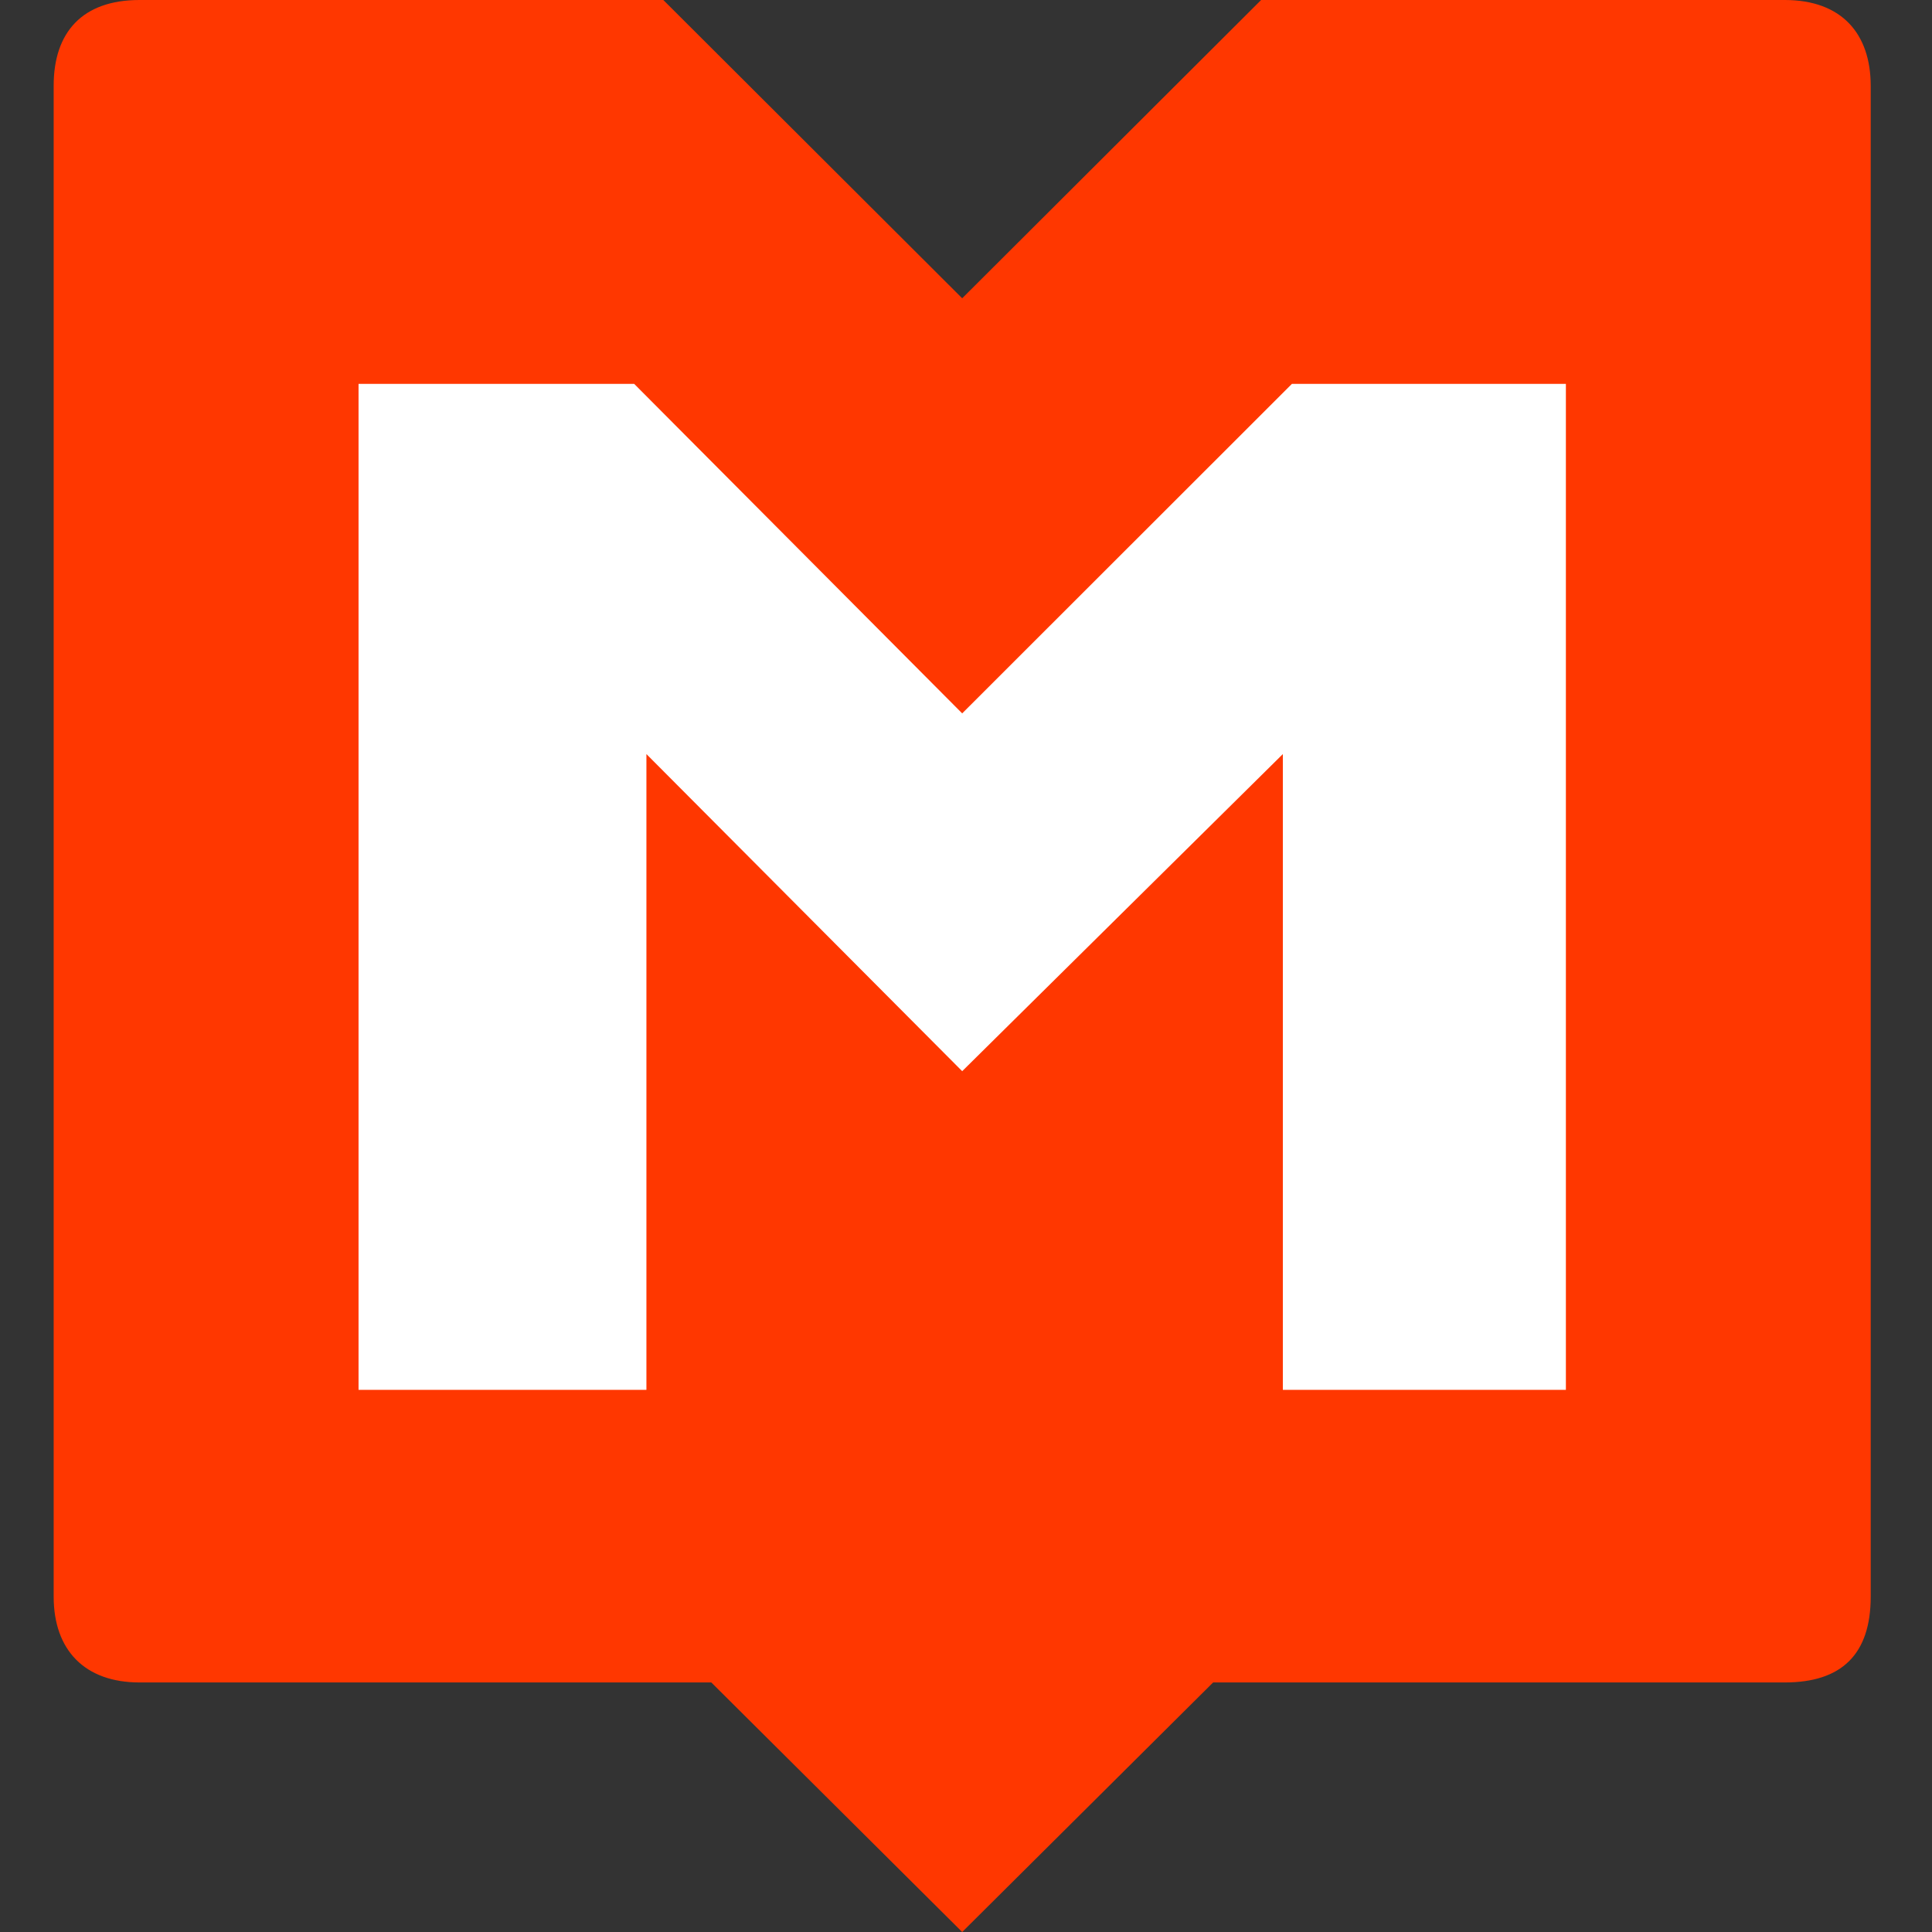
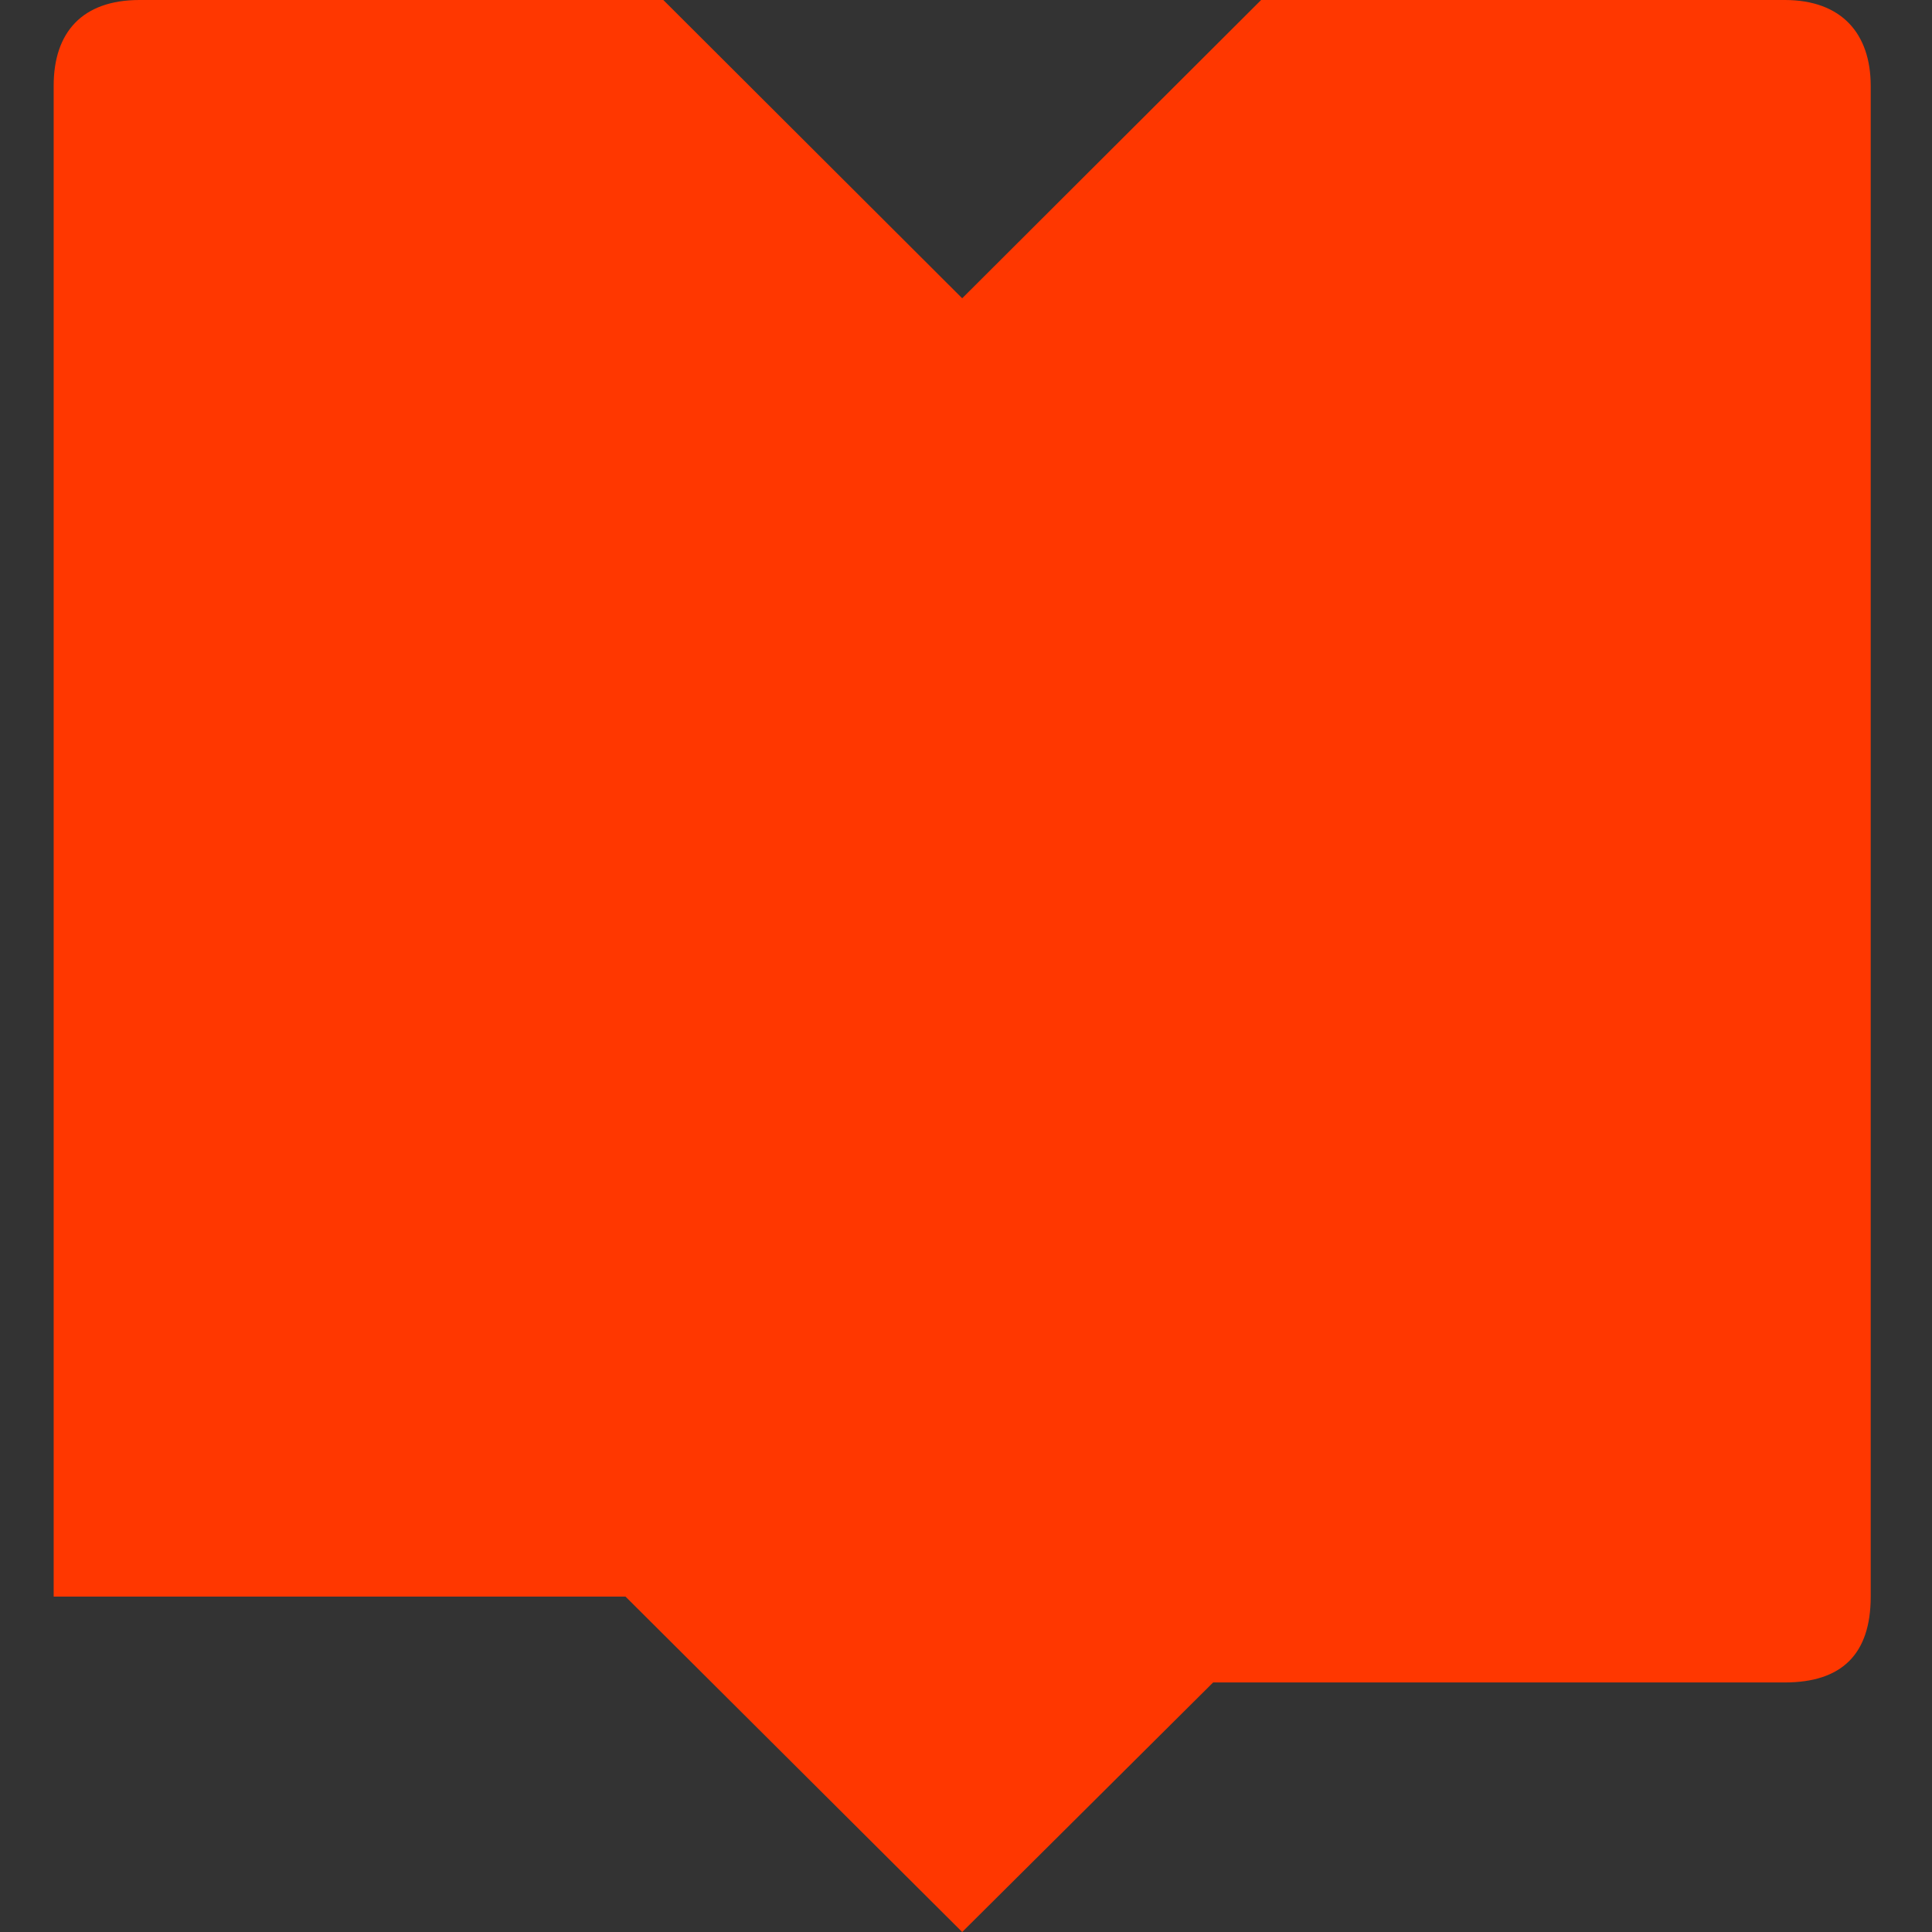
<svg xmlns="http://www.w3.org/2000/svg" version="1.1" id="Layer_1" x="0px" y="0px" width="36px" height="36px" viewBox="0 0 36 36" enable-background="new 0 0 36 36" xml:space="preserve">
  <rect x="0" y="0" width="36" height="36" fill="#333333" stroke="none" />
  <g>
    <g>
      <g>
-         <path fill="#FF3700" d="M33.257,0h-9.758l-5.57,5.558L12.36,0H2.599C1.539,0,1,0.596,1,1.597V29.75c0,1.001,0.583,1.6,1.599,1.6     h10.655L17.929,36l4.676-4.65h10.652c1.058,0,1.601-0.523,1.601-1.6V1.597C34.857,0.631,34.32,0,33.257,0z" />
-         <polygon fill="#FFFFFF" points="24.073,7.153 17.929,13.293 11.817,7.153 6.681,7.153 6.681,25.898 12.045,25.898 12.045,14.051      17.929,19.96 23.904,14.051 23.904,25.898 29.178,25.898 29.178,7.153    " />
+         <path fill="#FF3700" d="M33.257,0h-9.758l-5.57,5.558L12.36,0H2.599C1.539,0,1,0.596,1,1.597V29.75h10.655L17.929,36l4.676-4.65h10.652c1.058,0,1.601-0.523,1.601-1.6V1.597C34.857,0.631,34.32,0,33.257,0z" />
      </g>
    </g>
  </g>
</svg>